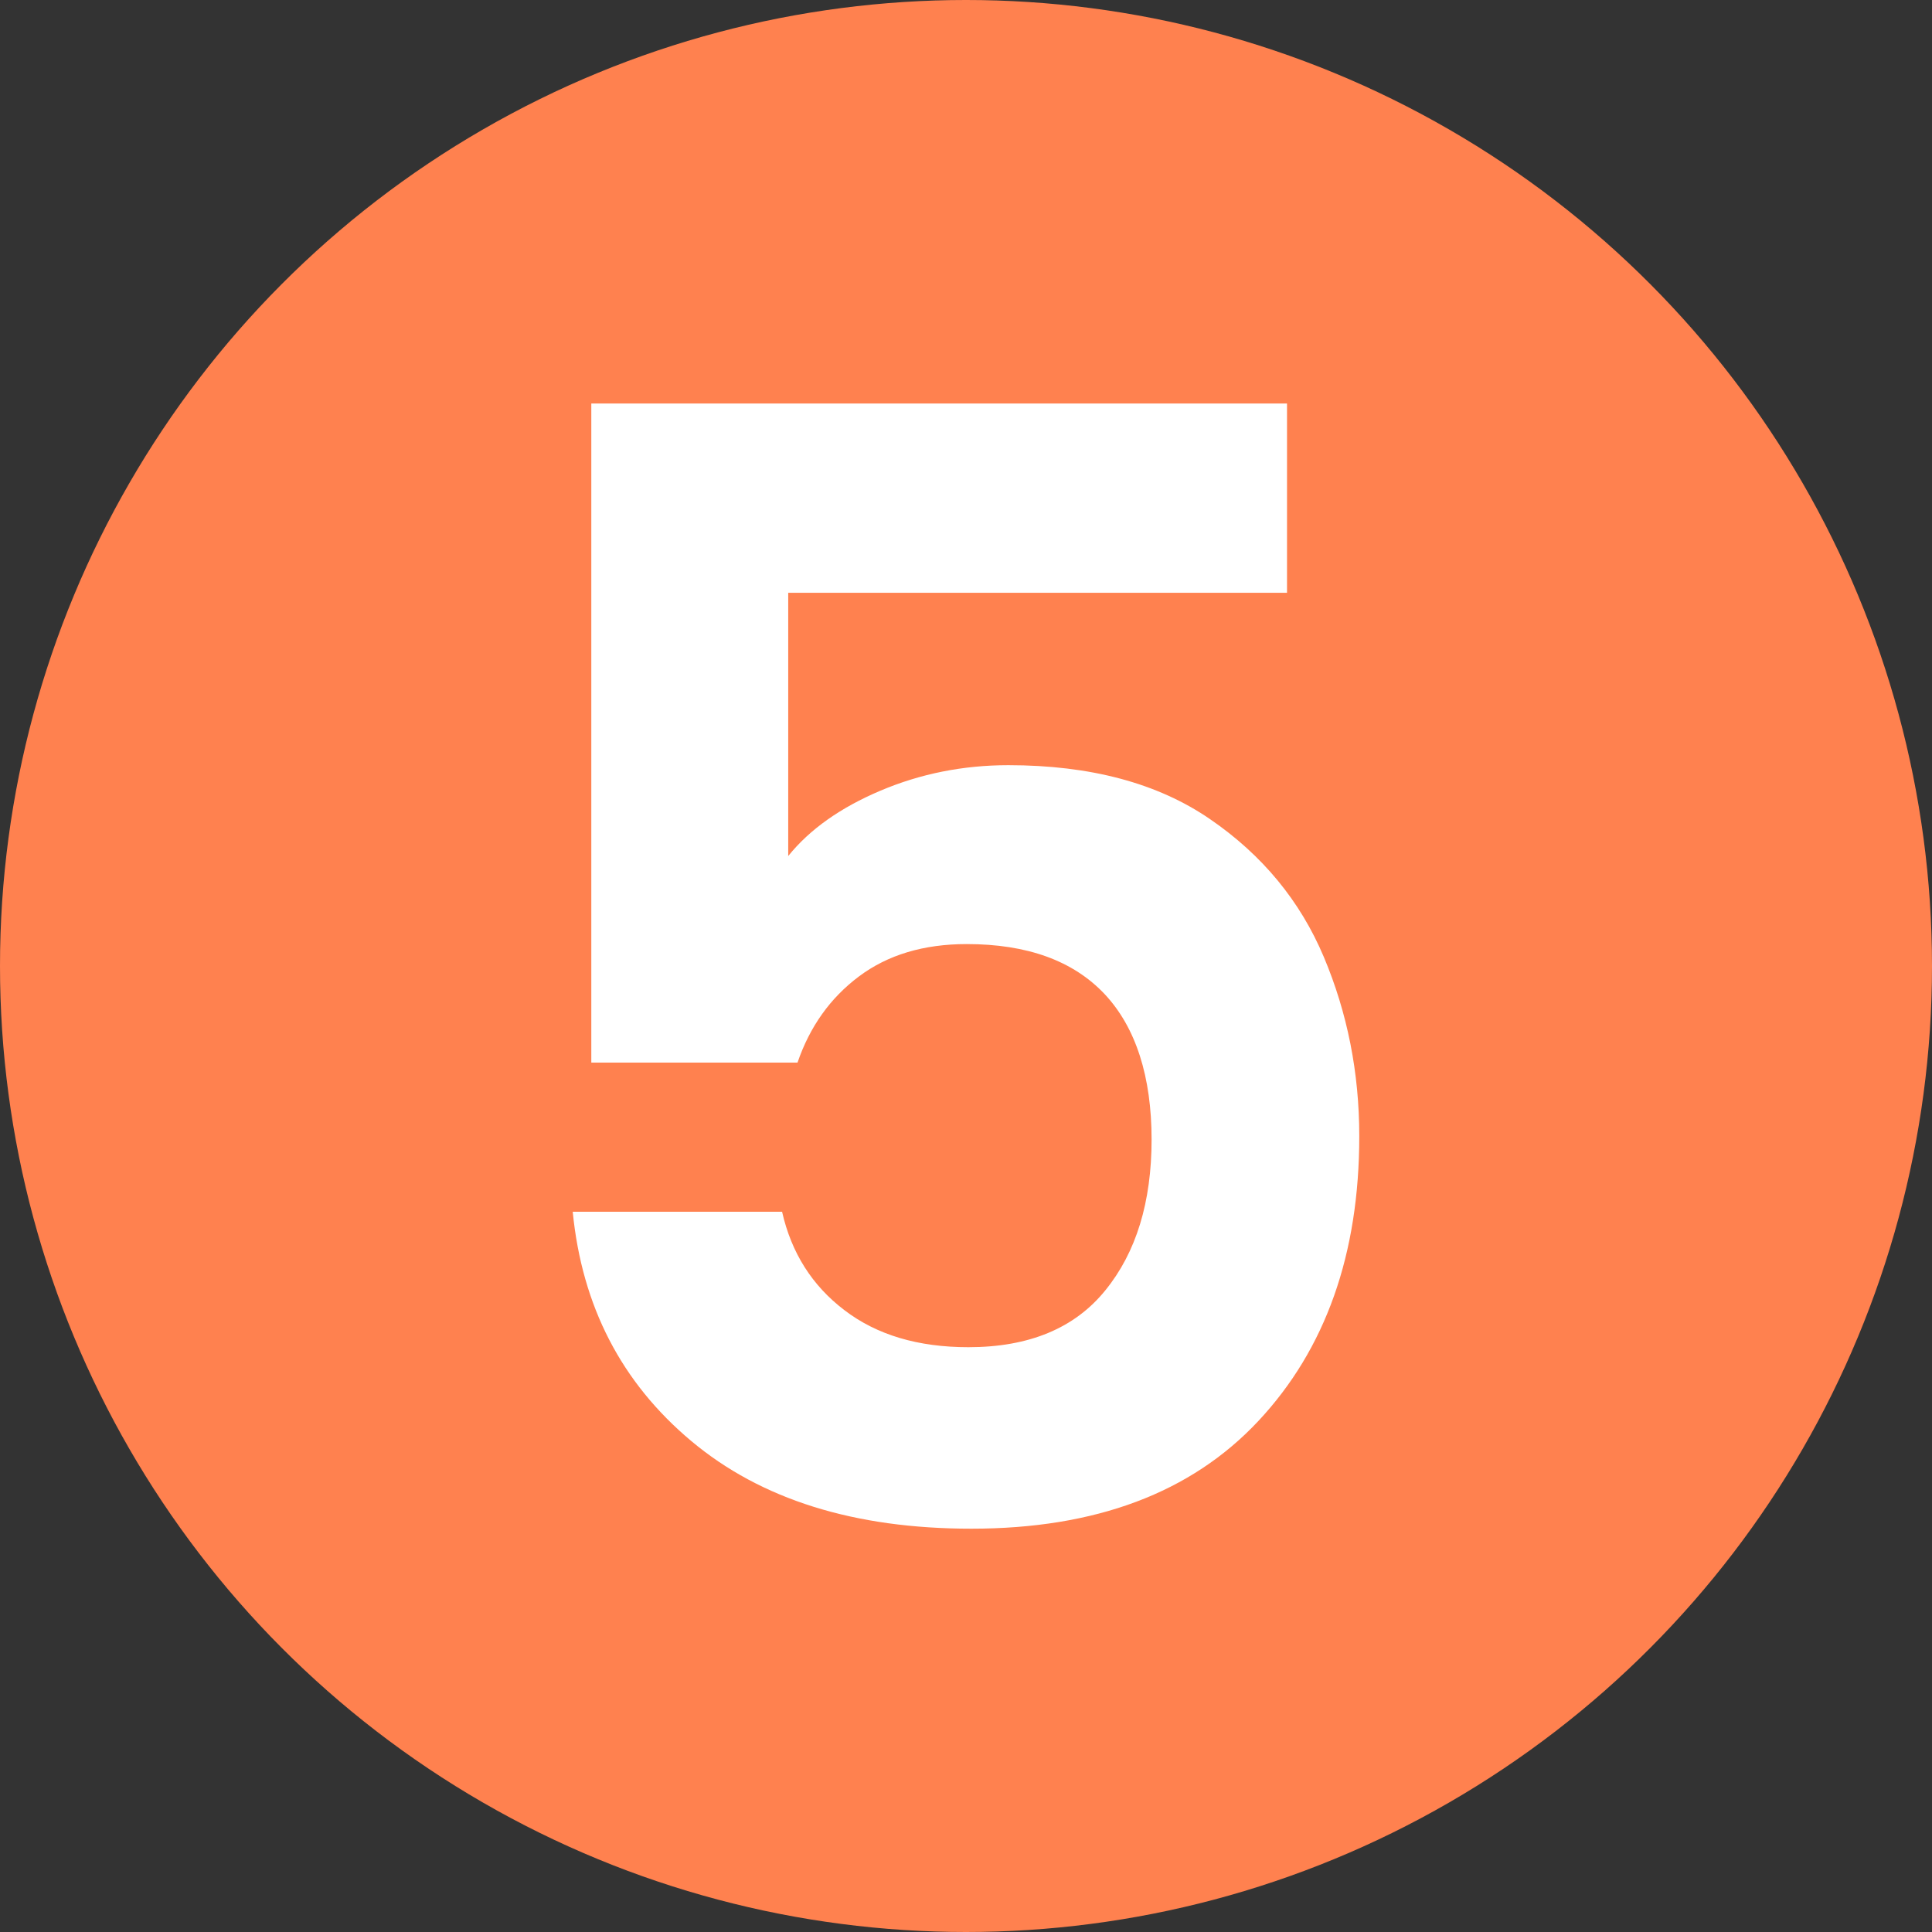
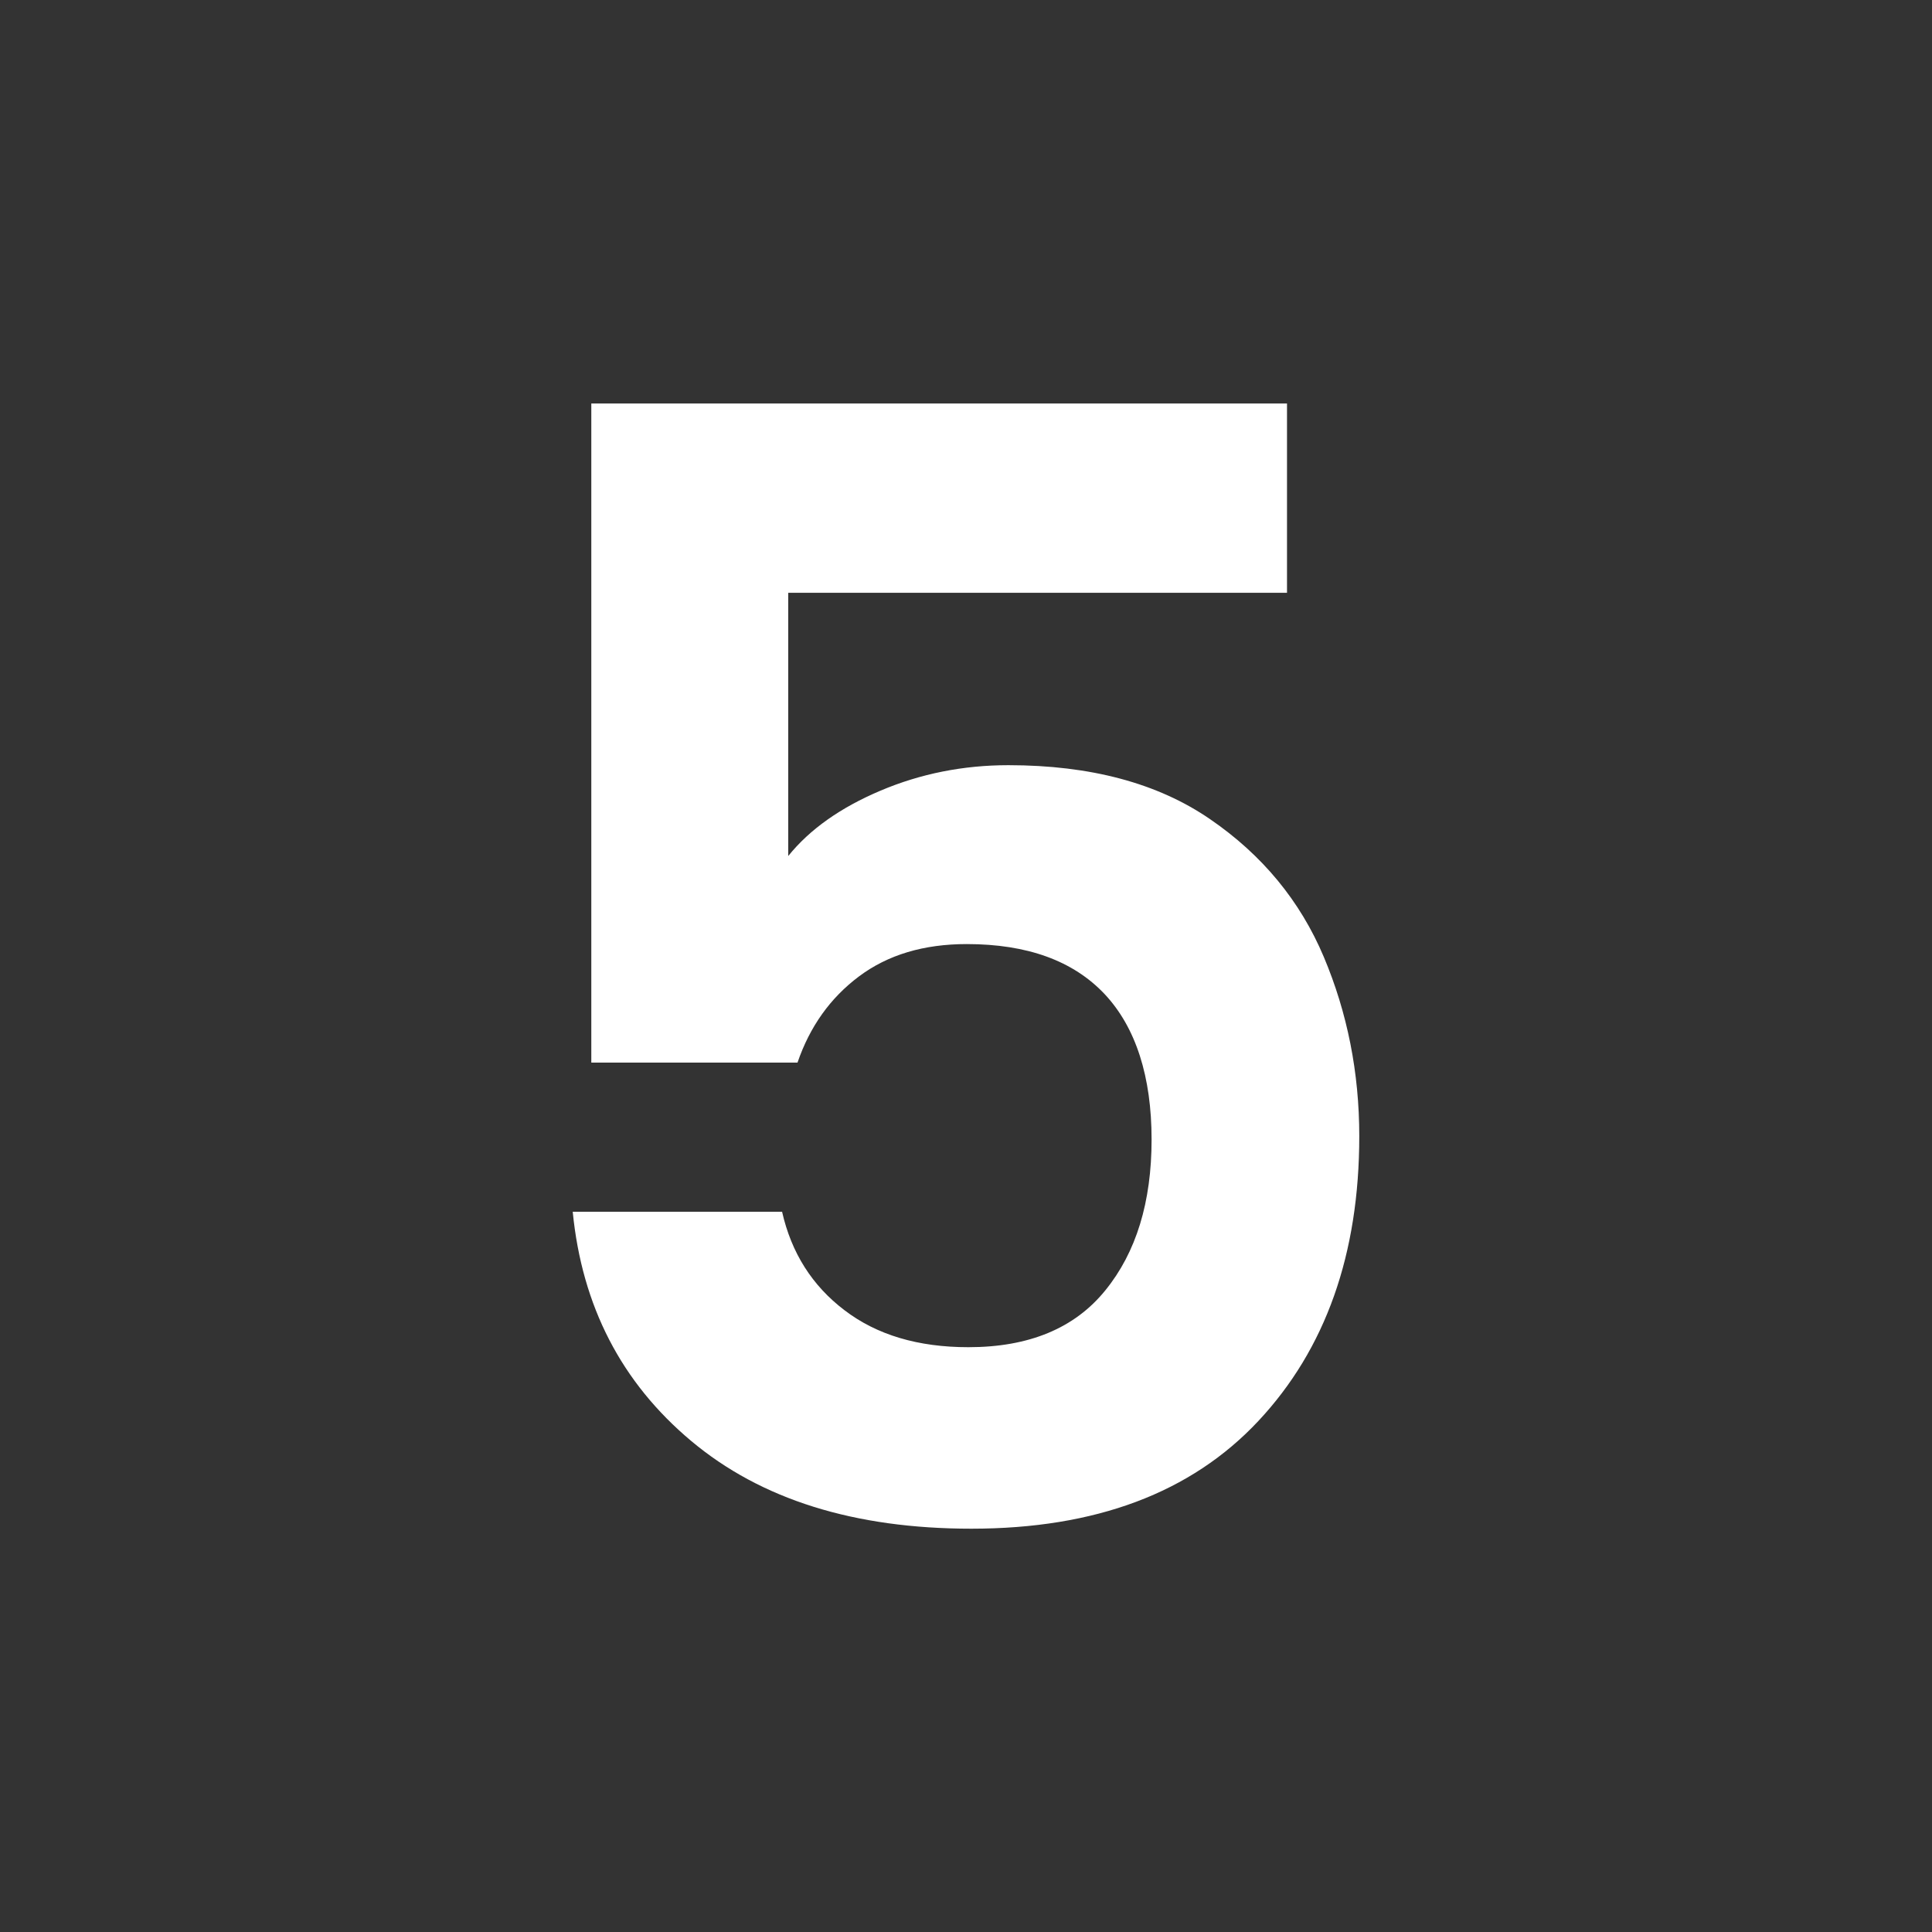
<svg xmlns="http://www.w3.org/2000/svg" id="Capa_2" data-name="Capa 2" viewBox="0 0 104 104">
  <rect x="0" y="0" width="104" height="104" fill="#333333" stroke="none" />
  <defs>
    <style>
      .cls-1 {
        fill: #fff;
      }

      .cls-2 {
        fill: #ff814f;
      }
    </style>
  </defs>
  <g id="Capa_1-2" data-name="Capa 1">
    <g>
-       <circle class="cls-2" cx="52" cy="52" r="52" />
      <path class="cls-1" d="M69.27,31.91h-26.84v14.17c1.16-1.44,2.82-2.61,4.97-3.52,2.15-.91,4.45-1.37,6.88-1.37,4.42,0,8.04.97,10.85,2.9,2.82,1.93,4.86,4.41,6.13,7.42,1.27,3.01,1.91,6.23,1.91,9.65,0,6.35-1.81,11.46-5.43,15.33-3.62,3.87-8.77,5.8-15.45,5.8-6.3,0-11.32-1.57-15.08-4.72-3.76-3.15-5.88-7.26-6.38-12.34h11.27c.5,2.21,1.62,3.98,3.36,5.3,1.74,1.33,3.96,1.99,6.67,1.99,3.26,0,5.72-1.02,7.37-3.06,1.66-2.04,2.49-4.75,2.49-8.12s-.84-6.03-2.53-7.83c-1.69-1.79-4.16-2.69-7.42-2.69-2.32,0-4.25.58-5.8,1.74-1.55,1.16-2.65,2.71-3.31,4.64h-11.1V21.72h37.45v10.19Z" />
    </g>
  </g>
</svg>